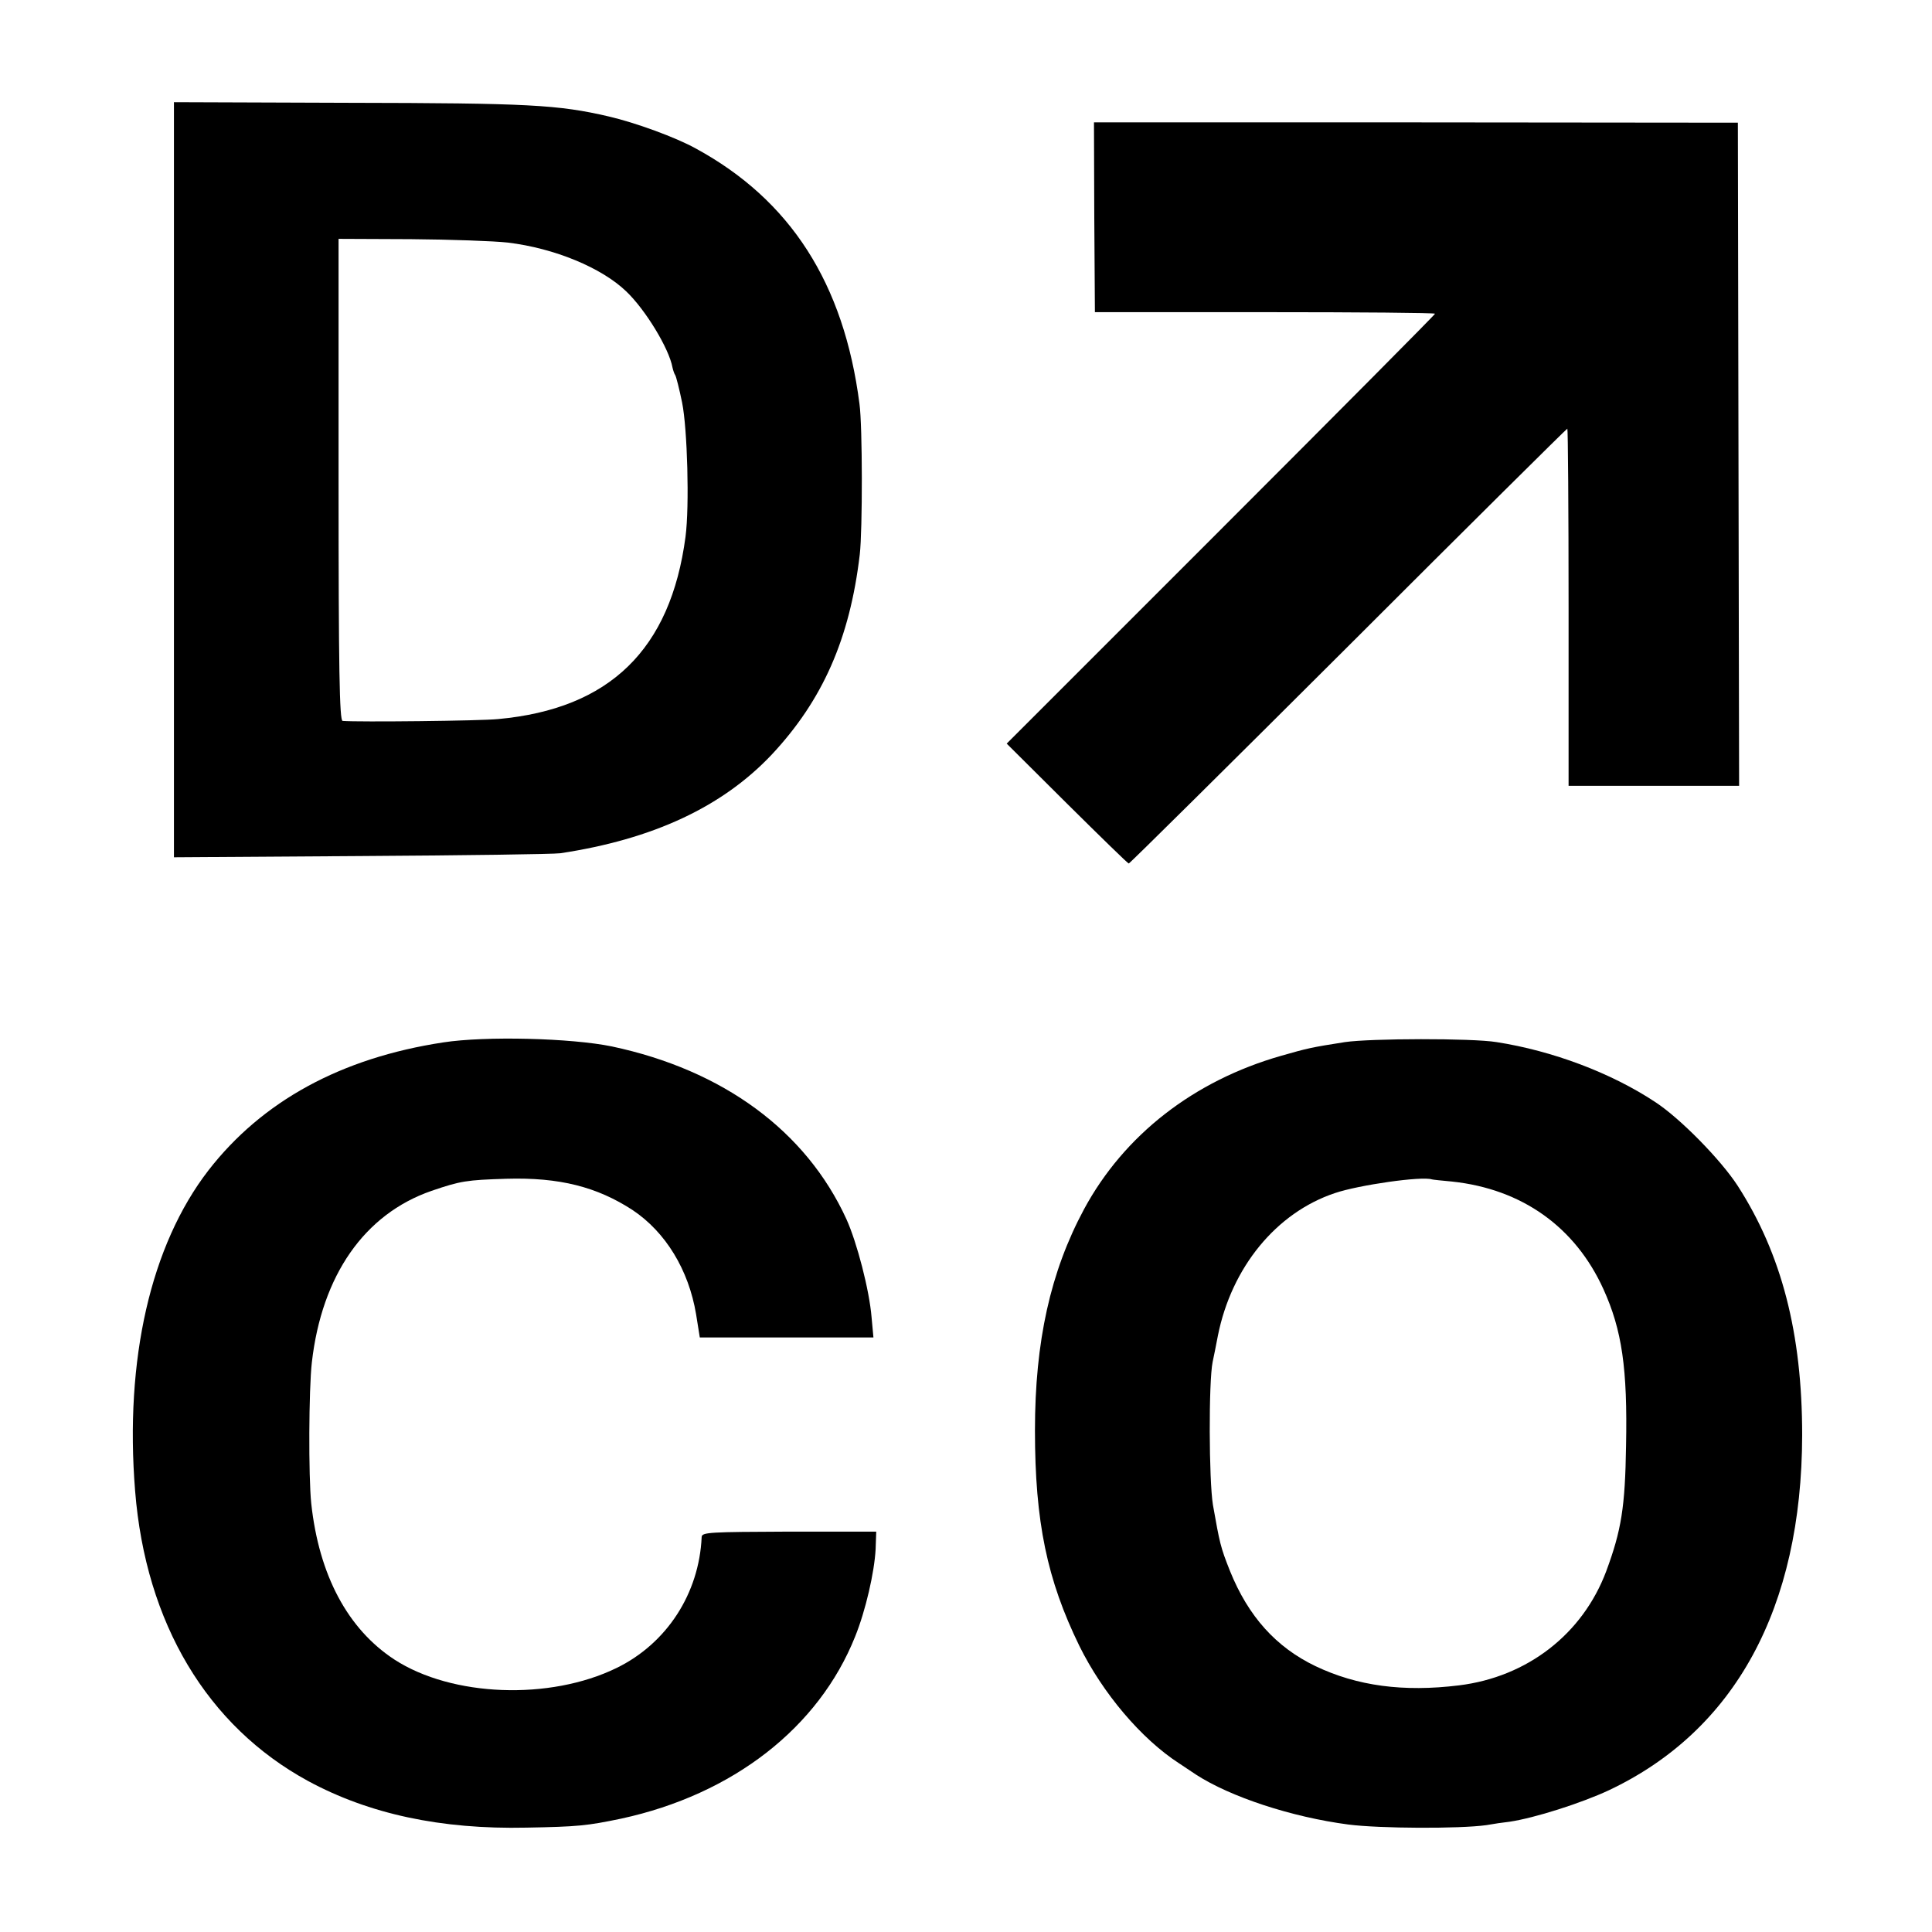
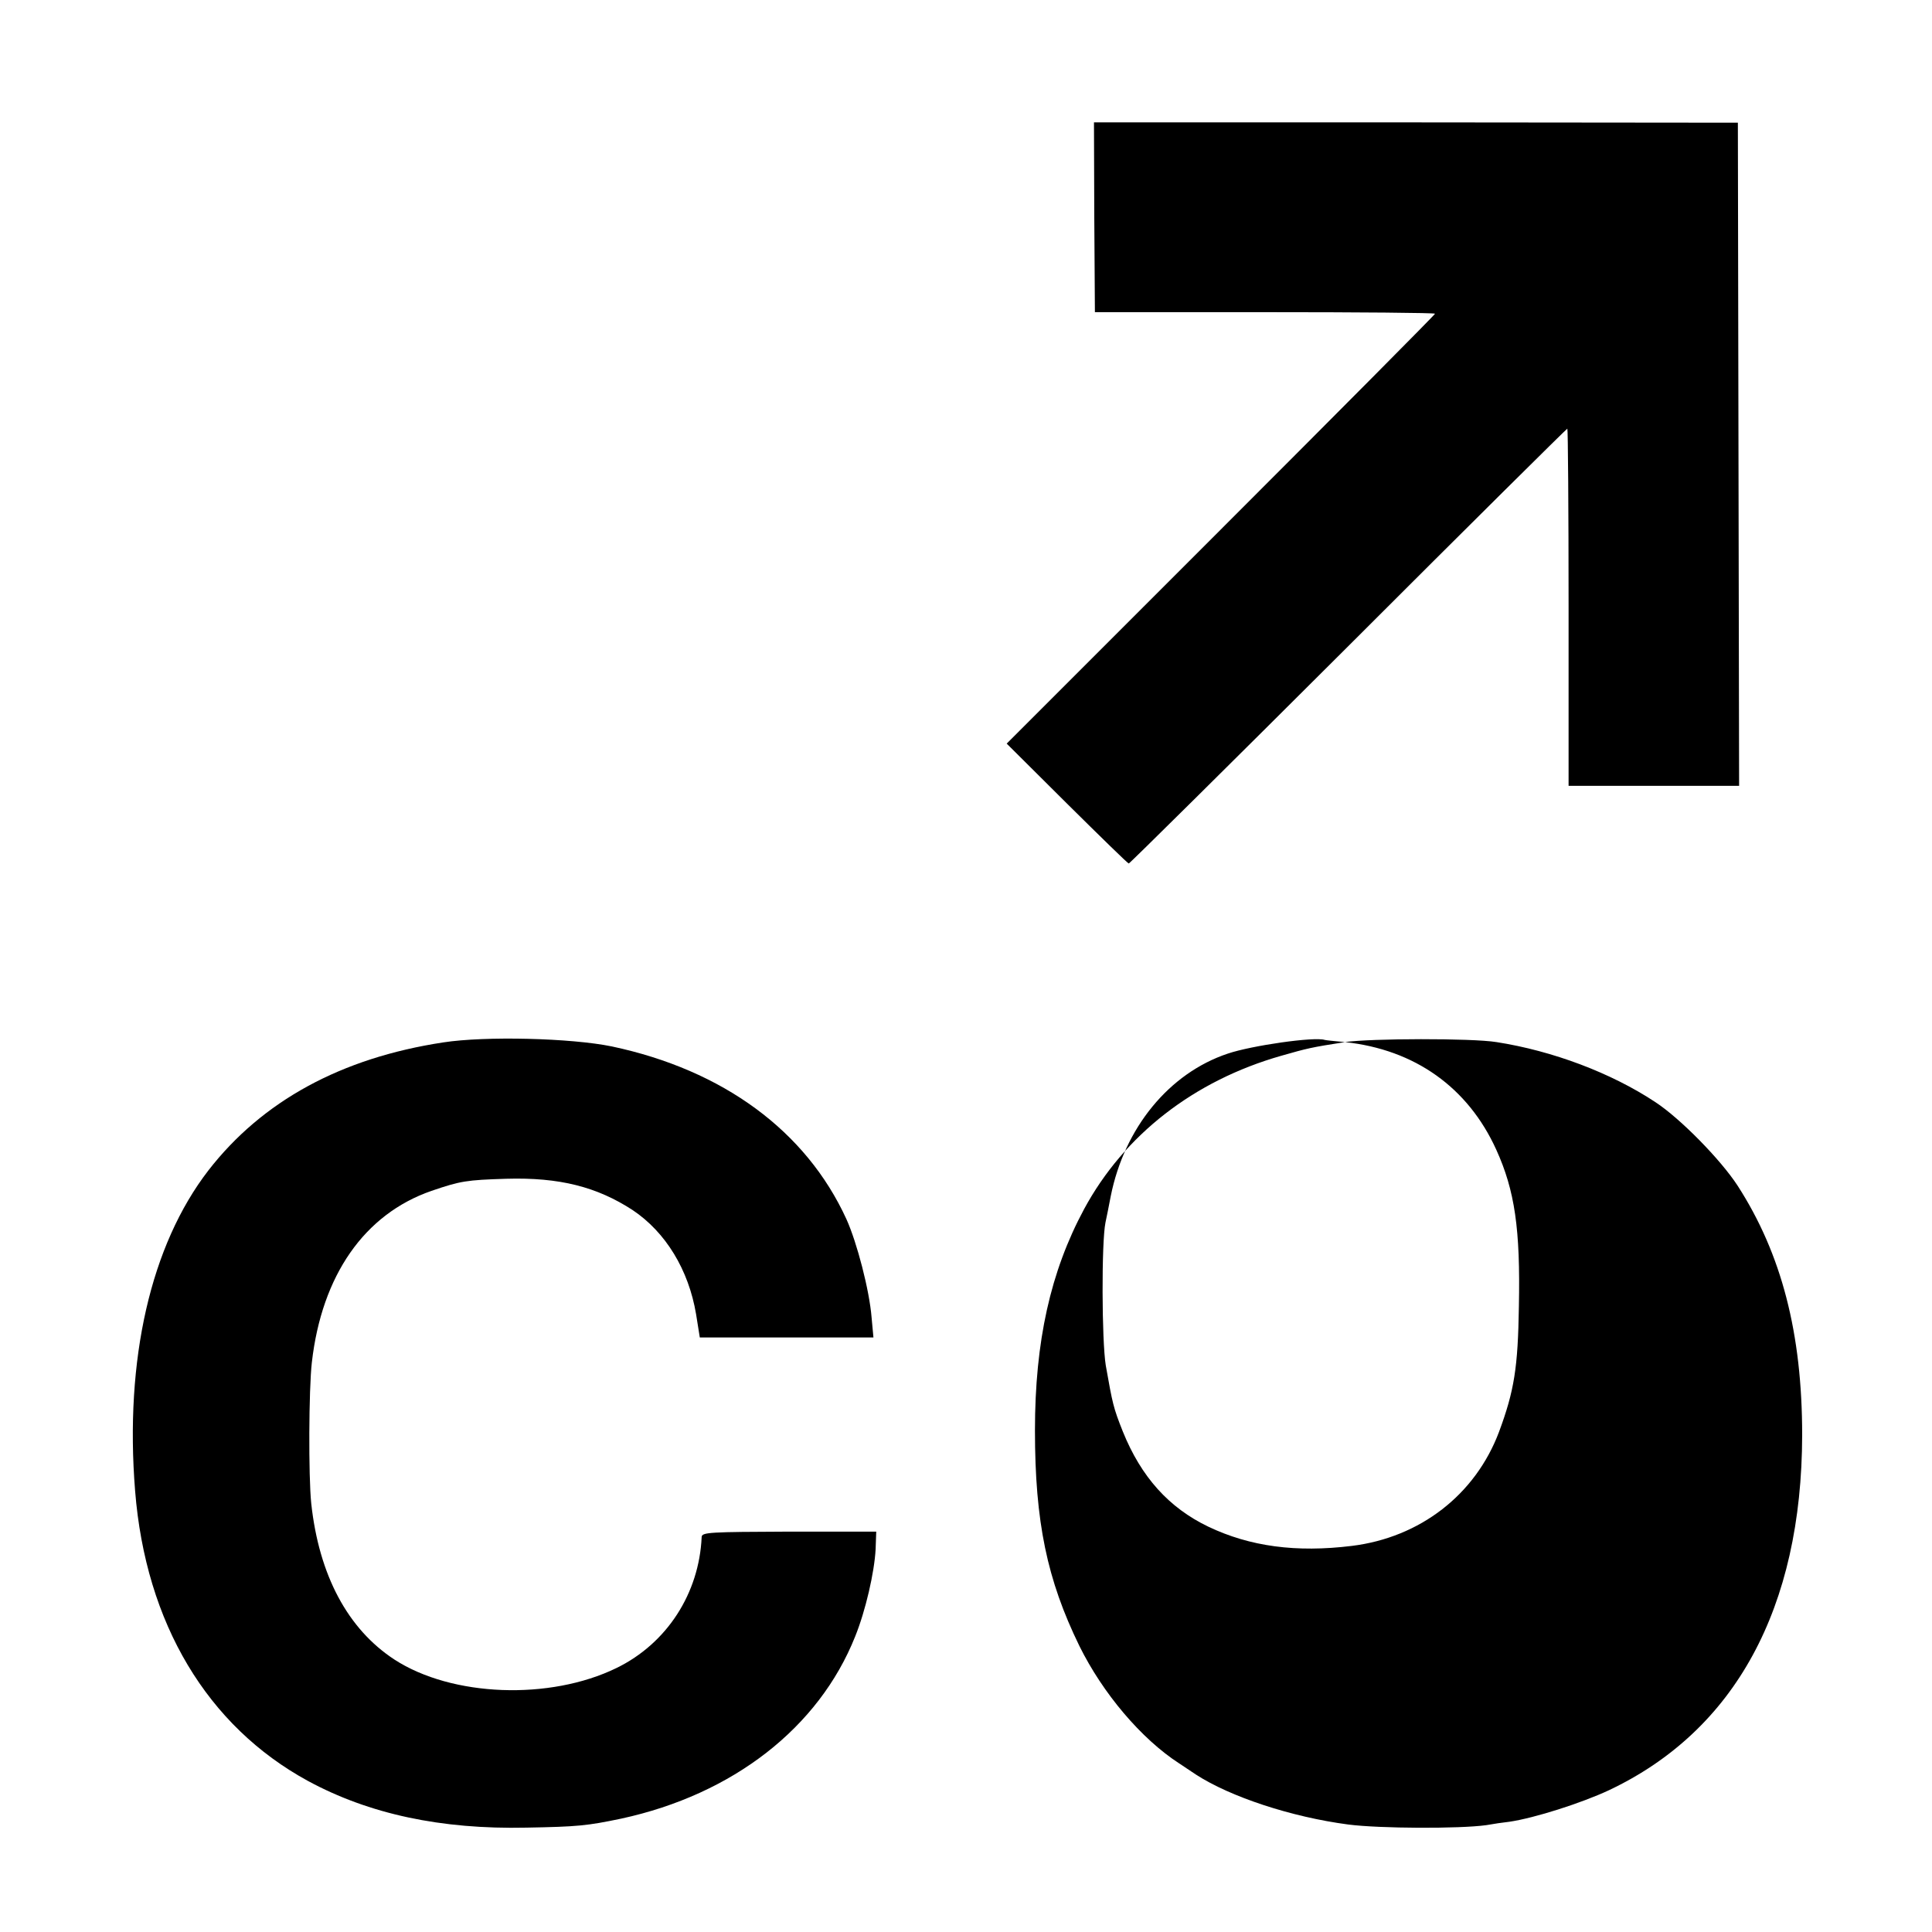
<svg xmlns="http://www.w3.org/2000/svg" version="1.0" width="622pt" height="622pt" viewBox="0 0 622 622" preserveAspectRatio="xMidYMid meet">
  <g transform="translate(0,622) scale(0.1,-0.1)" fill="#000000" stroke="none">
-     <path d="M560 4675 l0 -1215 603 4 c331 2 619 6 641 9 298 45 521 149 680 317 164 175 252 373 284 645 9 77 9 414 -1 485 -50 388 -222 656 -527 822 -65 36 -194 83 -280 103 -163 38 -260 43 -837 44 l-563 2 0 -1216z m1075 764 c150 -18 302 -81 381 -157 62 -59 138 -184 149 -245 2 -9 6 -21 9 -25 3 -5 13 -44 22 -88 17 -84 24 -333 11 -432 -48 -363 -244 -554 -603 -587 -57 -6 -452 -10 -501 -6 -10 1 -13 163 -13 776 l0 776 233 -1 c127 -1 268 -6 312 -11z" />
    <path d="M3523 5521 l2 -306 548 0 c301 0 547 -2 547 -5 0 -3 -310 -315 -690 -695 l-689 -689 194 -193 c107 -106 196 -193 199 -193 3 0 321 315 707 700 385 385 703 700 705 700 2 0 4 -259 4 -575 l0 -575 274 0 275 0 -2 1068 -2 1067 -1037 1 -1036 0 1 -305z" />
    <path d="M1427 2864 c-329 -50 -583 -189 -756 -412 -186 -241 -270 -609 -236 -1032 34 -426 232 -757 557 -934 196 -106 427 -156 703 -150 165 3 195 6 305 29 360 78 636 293 753 586 34 84 62 207 66 281 l2 57 -280 0 c-255 -1 -281 -2 -282 -17 -8 -182 -112 -343 -274 -422 -215 -105 -530 -93 -715 27 -150 98 -243 271 -268 503 -9 86 -8 367 2 454 32 280 169 477 385 552 94 32 112 35 241 39 171 5 292 -26 407 -101 106 -71 180 -192 204 -335 l12 -75 280 0 279 0 -6 65 c-7 87 -47 241 -81 316 -130 284 -397 480 -755 556 -131 27 -407 34 -543 13z" />
-     <path d="M4330 2865 c-109 -17 -121 -20 -205 -44 -281 -80 -506 -255 -635 -494 -108 -201 -158 -425 -158 -712 0 -295 39 -481 143 -694 75 -152 199 -299 321 -378 10 -7 35 -23 54 -36 111 -72 308 -137 491 -161 101 -13 358 -14 444 -2 22 4 56 9 75 11 81 12 231 60 319 101 407 192 622 587 623 1144 0 327 -66 583 -208 803 -54 83 -184 216 -265 269 -142 94 -331 165 -511 193 -80 13 -406 12 -488 0z m345 -449 c225 -24 396 -146 487 -346 60 -132 78 -256 73 -505 -3 -197 -15 -272 -64 -404 -76 -202 -254 -340 -474 -367 -179 -22 -328 -2 -462 62 -127 61 -216 160 -275 306 -31 78 -33 89 -55 213 -13 80 -14 396 -1 460 4 17 11 55 17 85 44 220 188 396 377 459 77 26 279 55 312 44 3 -1 32 -4 65 -7z" />
+     <path d="M4330 2865 c-109 -17 -121 -20 -205 -44 -281 -80 -506 -255 -635 -494 -108 -201 -158 -425 -158 -712 0 -295 39 -481 143 -694 75 -152 199 -299 321 -378 10 -7 35 -23 54 -36 111 -72 308 -137 491 -161 101 -13 358 -14 444 -2 22 4 56 9 75 11 81 12 231 60 319 101 407 192 622 587 623 1144 0 327 -66 583 -208 803 -54 83 -184 216 -265 269 -142 94 -331 165 -511 193 -80 13 -406 12 -488 0z c225 -24 396 -146 487 -346 60 -132 78 -256 73 -505 -3 -197 -15 -272 -64 -404 -76 -202 -254 -340 -474 -367 -179 -22 -328 -2 -462 62 -127 61 -216 160 -275 306 -31 78 -33 89 -55 213 -13 80 -14 396 -1 460 4 17 11 55 17 85 44 220 188 396 377 459 77 26 279 55 312 44 3 -1 32 -4 65 -7z" />
  </g>
</svg>